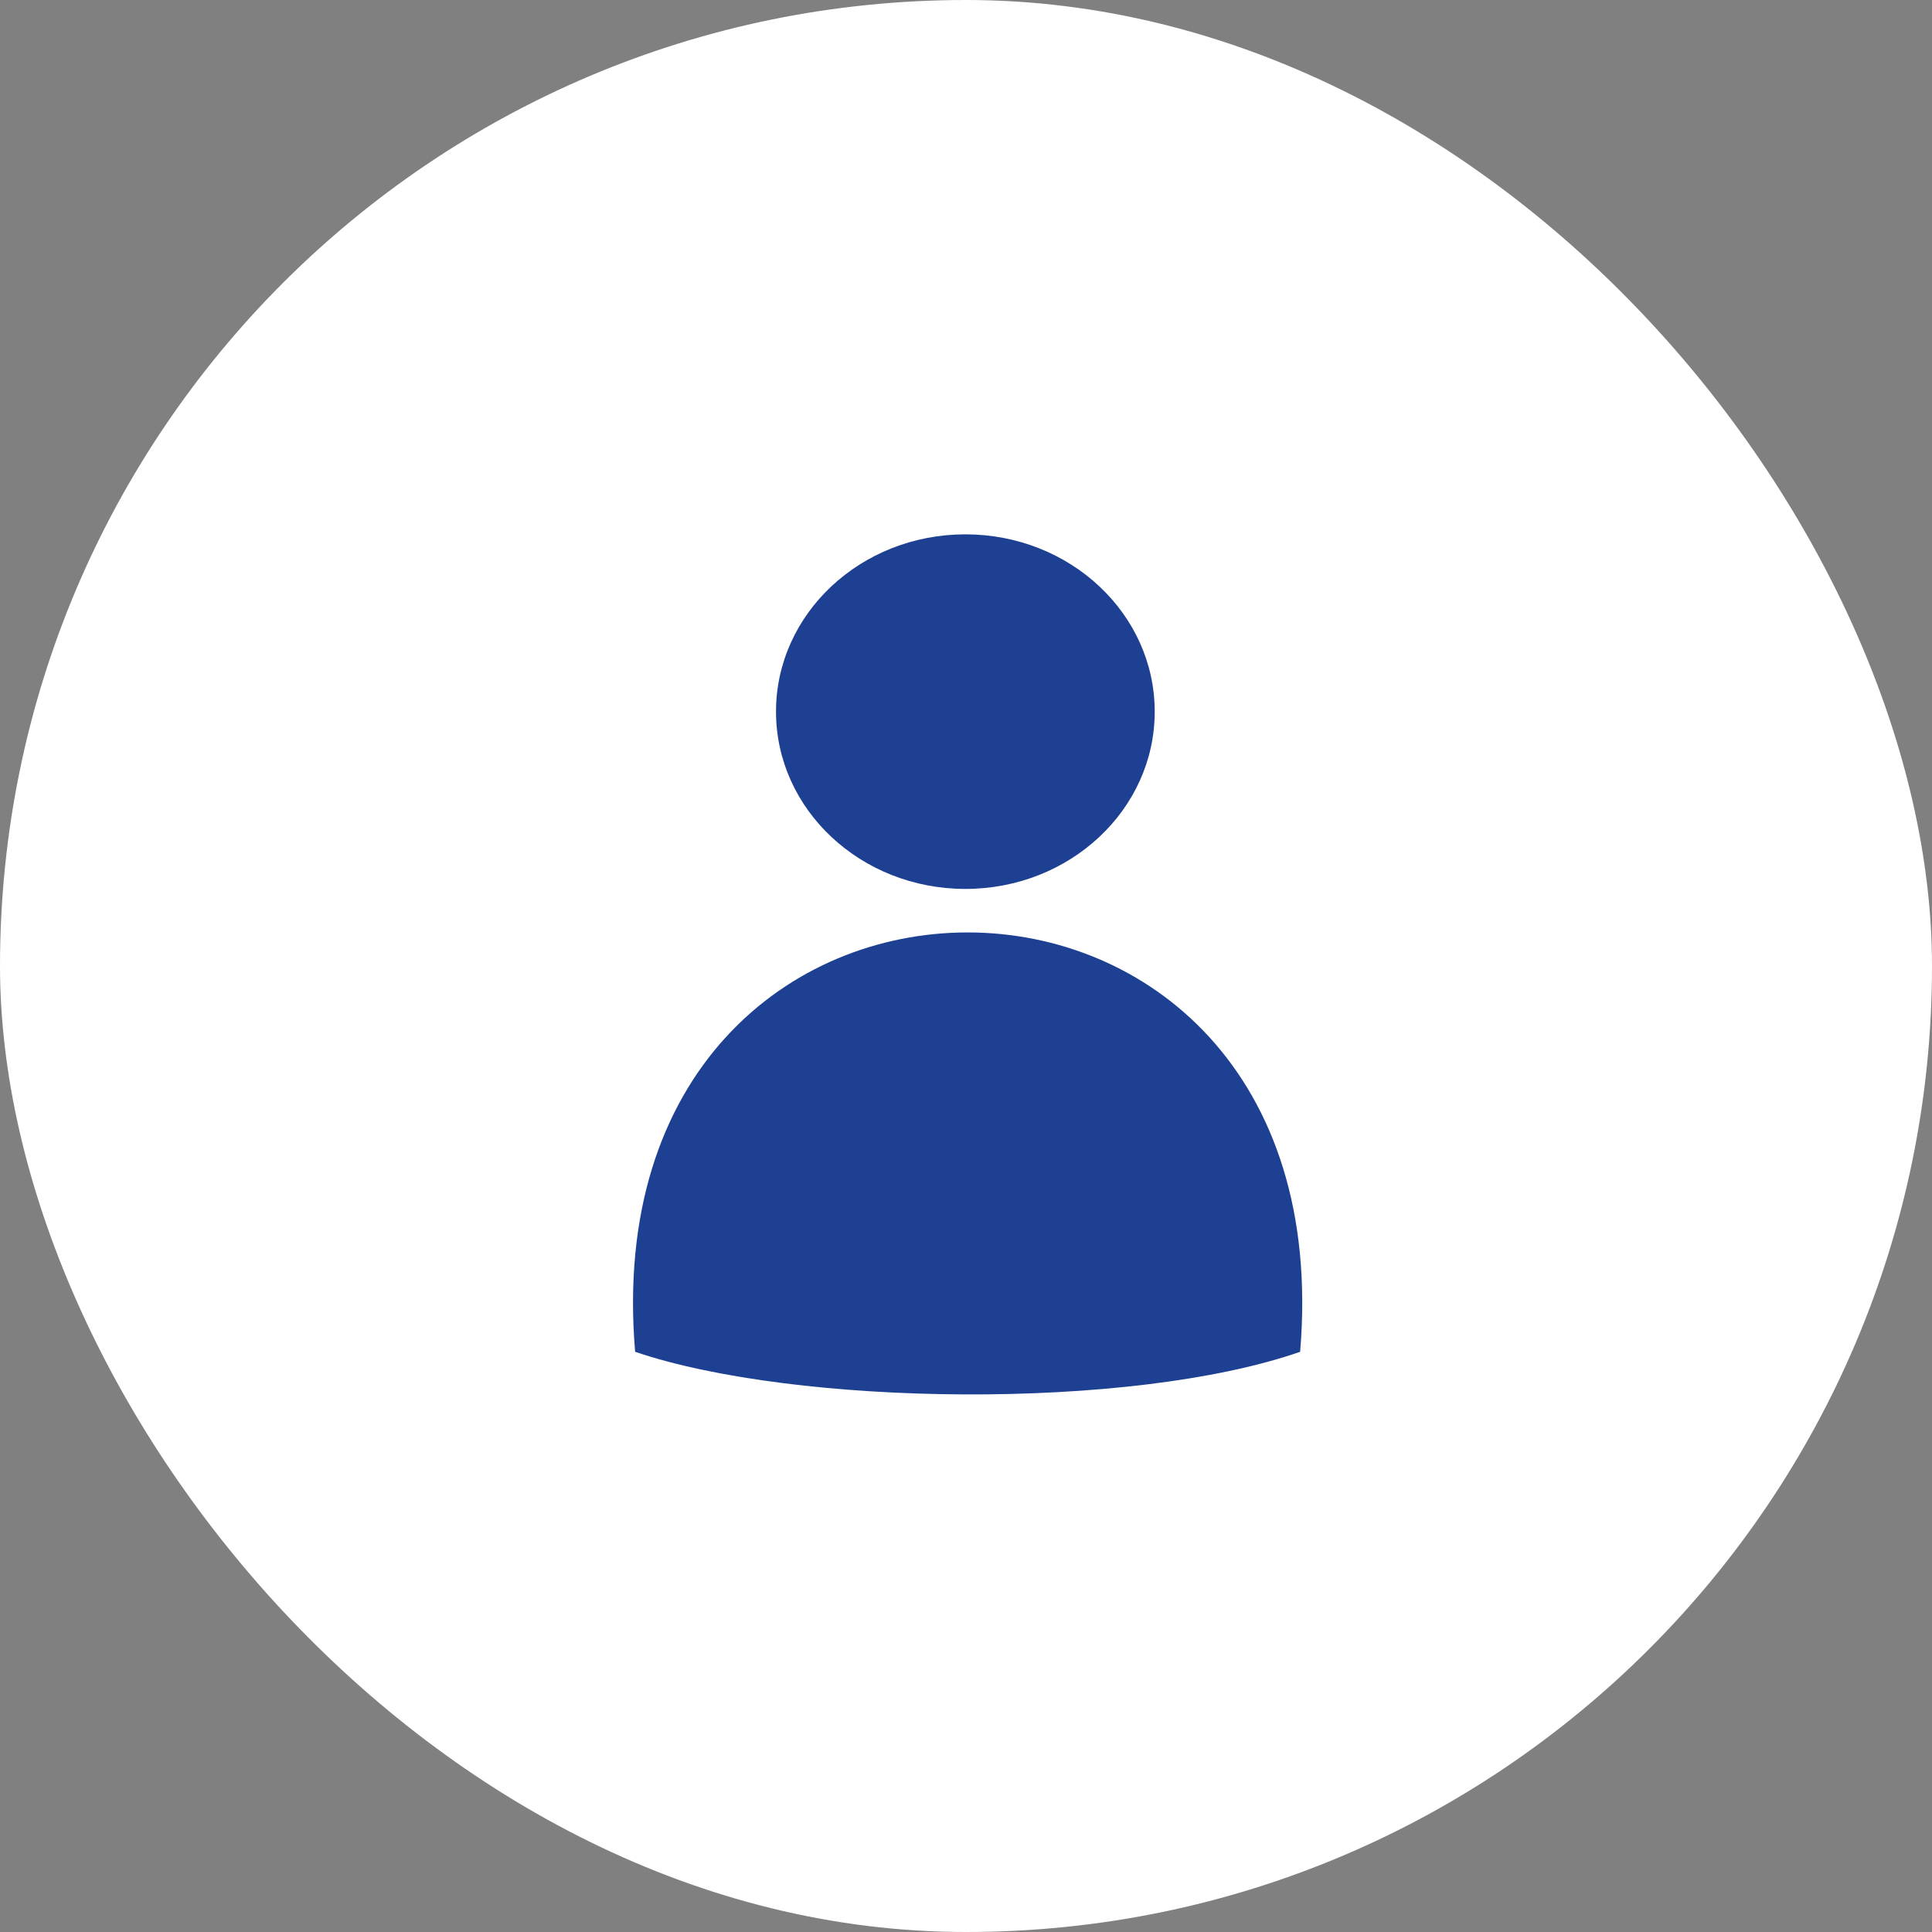
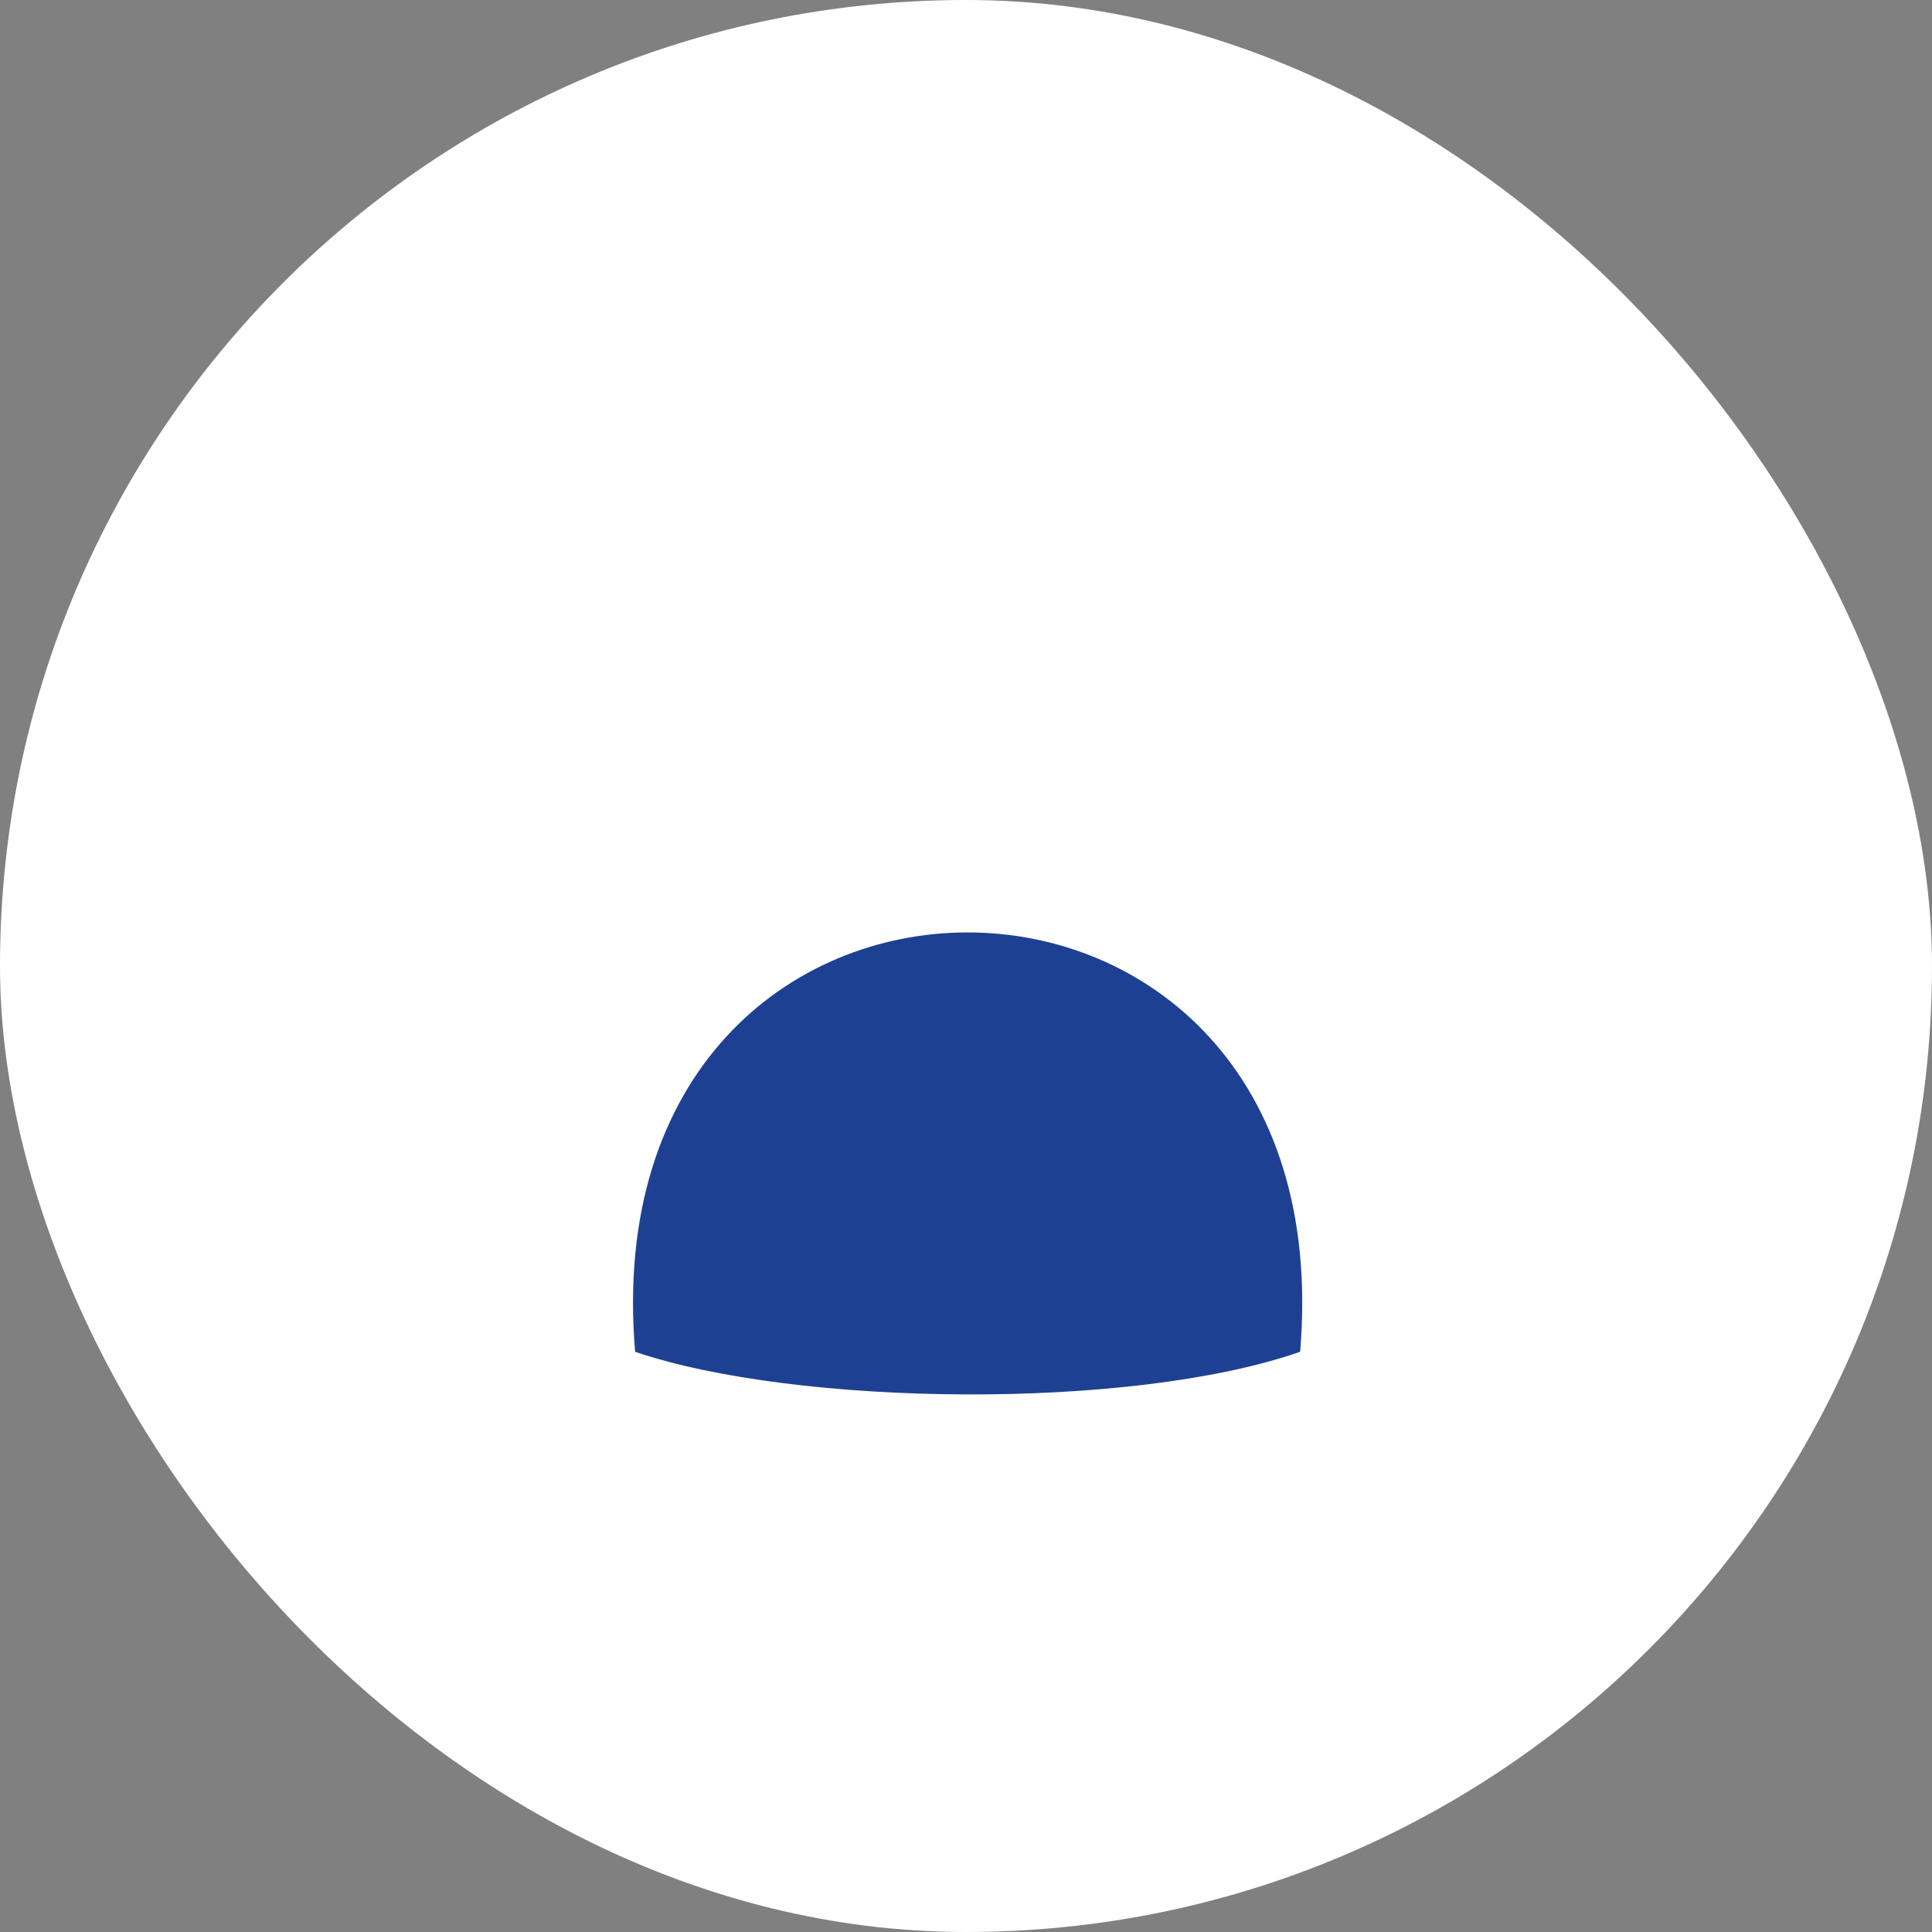
<svg xmlns="http://www.w3.org/2000/svg" width="103" height="103" viewBox="0 0 103 103">
  <rect x="0" y="0" width="103" height="103" fill="#808080" stroke="none" />
  <defs>
    <style>.a{fill:#fff;}.b,.c{fill:#1e4093;}.c{fill-rule:evenodd;}</style>
  </defs>
  <g transform="translate(-375 -326.209)">
    <rect class="a" width="103" height="103" rx="51.5" transform="translate(375 326.209)" />
    <g transform="translate(408.747 354.696)">
-       <ellipse class="b" cx="10.095" cy="9.452" rx="10.095" ry="9.452" transform="translate(7.624)" />
      <path class="c" d="M-849.6,91.536c-9.052,3.151-26.9,2.908-35.454,0C-887.568,61.726-847.089,61.726-849.6,91.536Z" transform="translate(885.167 -47.955)" />
    </g>
  </g>
</svg>